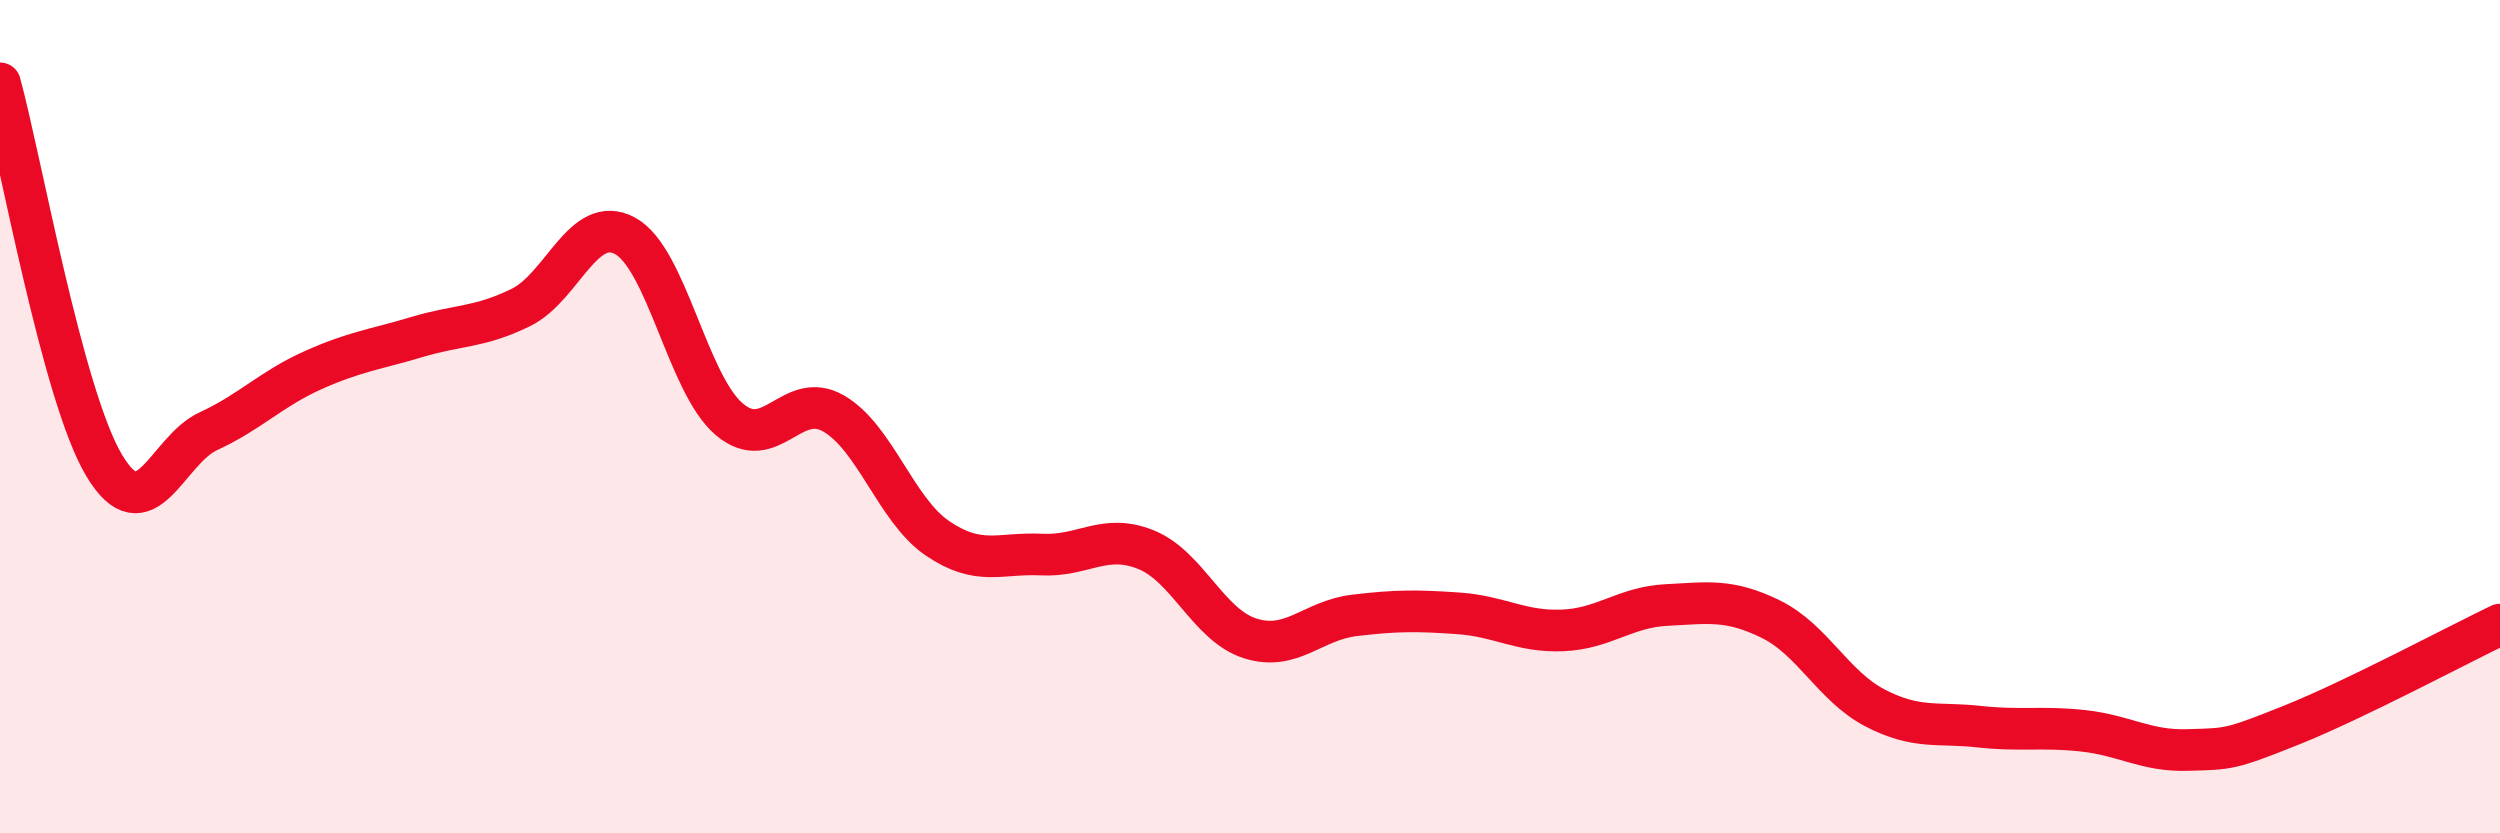
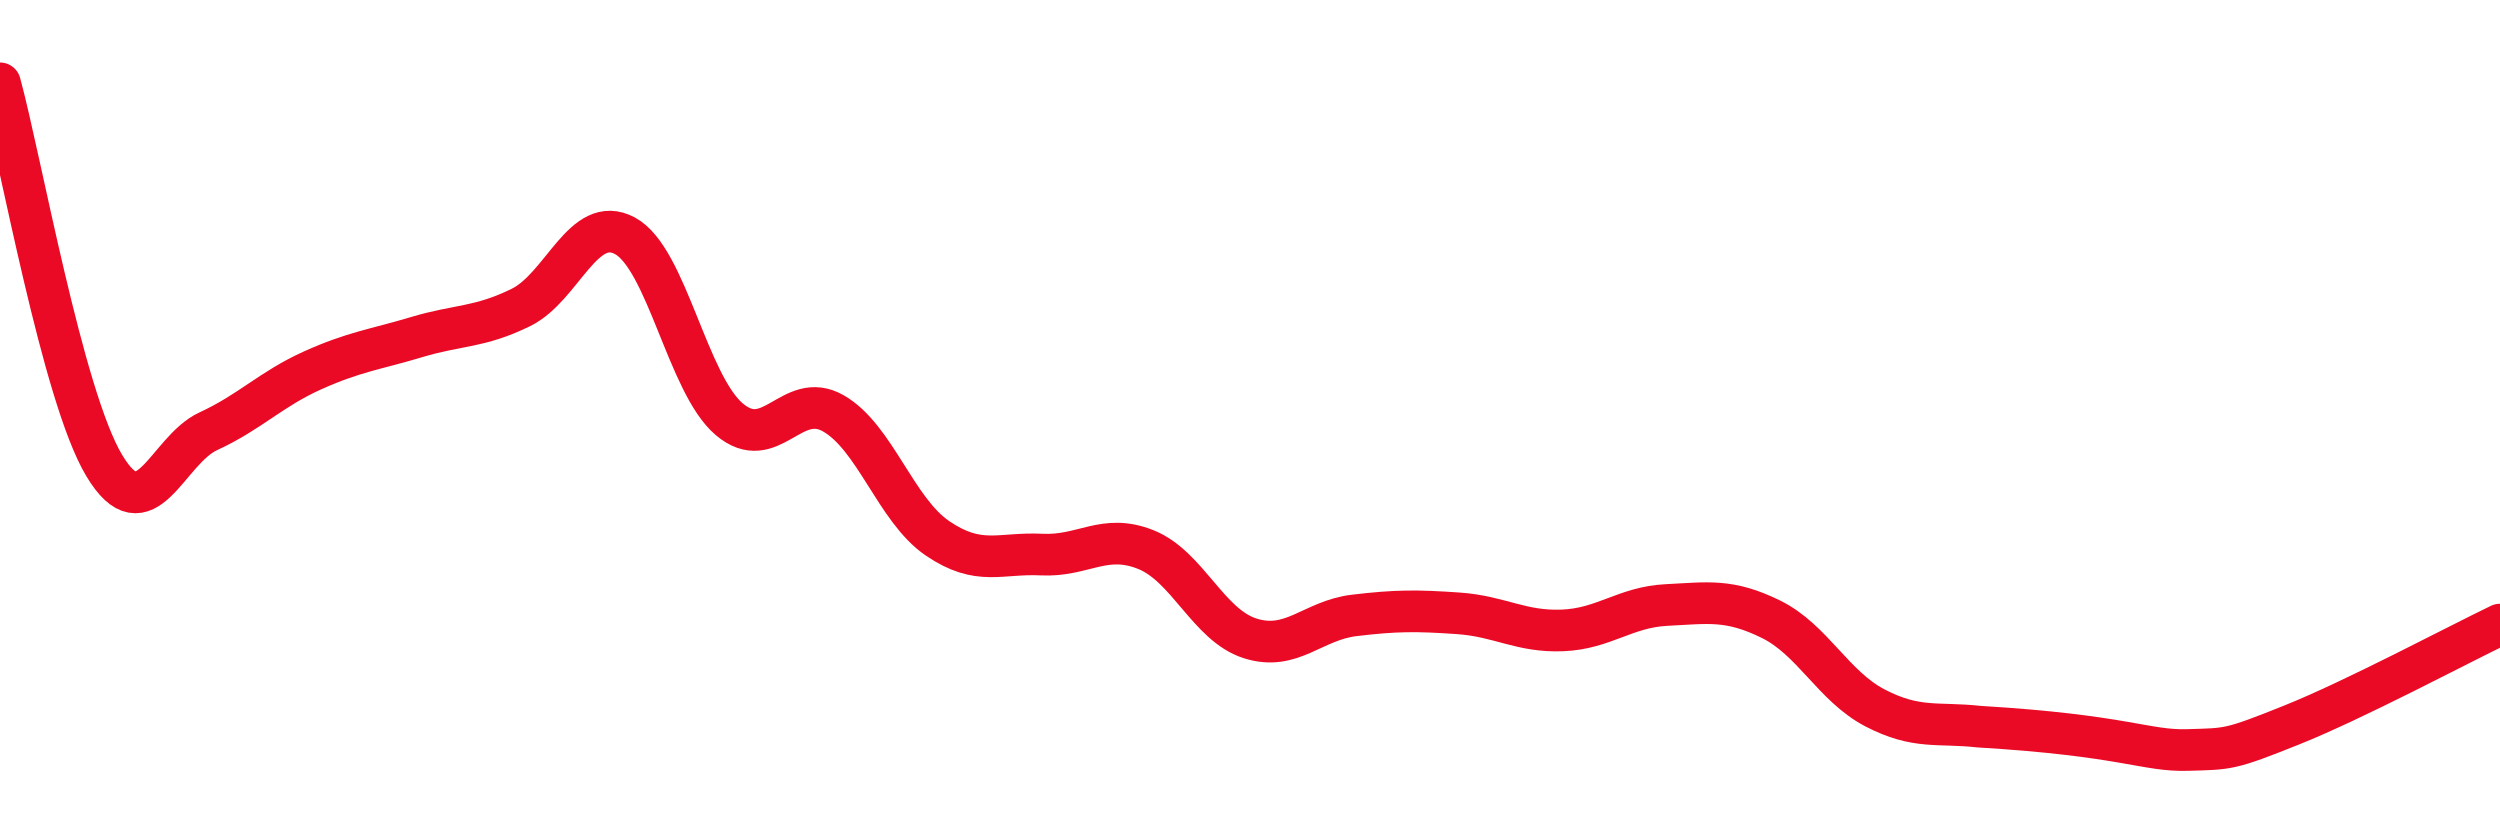
<svg xmlns="http://www.w3.org/2000/svg" width="60" height="20" viewBox="0 0 60 20">
-   <path d="M 0,2 C 0.5,3.83 1.5,9.5 2.5,11.17 C 3.5,12.84 4,10.81 5,10.35 C 6,9.89 6.5,9.34 7.5,8.89 C 8.5,8.44 9,8.39 10,8.09 C 11,7.79 11.5,7.87 12.5,7.38 C 13.5,6.89 14,5.12 15,5.66 C 16,6.2 16.5,9.21 17.5,10.06 C 18.5,10.91 19,9.35 20,9.92 C 21,10.49 21.5,12.24 22.5,12.92 C 23.5,13.6 24,13.26 25,13.31 C 26,13.36 26.5,12.79 27.5,13.19 C 28.5,13.59 29,15 30,15.32 C 31,15.64 31.5,14.89 32.5,14.77 C 33.5,14.65 34,14.65 35,14.72 C 36,14.79 36.5,15.17 37.5,15.13 C 38.5,15.09 39,14.57 40,14.52 C 41,14.47 41.5,14.37 42.5,14.86 C 43.5,15.35 44,16.47 45,16.99 C 46,17.51 46.5,17.33 47.5,17.44 C 48.5,17.55 49,17.43 50,17.54 C 51,17.65 51.5,18.03 52.5,18 C 53.5,17.97 53.5,18 55,17.4 C 56.5,16.8 59,15.47 60,14.99L60 20L0 20Z" fill="#EB0A25" opacity="0.1" stroke-linecap="round" stroke-linejoin="round" />
-   <path d="M 0,2 C 0.5,3.83 1.5,9.5 2.5,11.17 C 3.5,12.84 4,10.81 5,10.35 C 6,9.89 6.5,9.34 7.5,8.89 C 8.5,8.44 9,8.39 10,8.09 C 11,7.79 11.5,7.87 12.5,7.38 C 13.5,6.89 14,5.12 15,5.66 C 16,6.2 16.5,9.21 17.5,10.06 C 18.5,10.91 19,9.35 20,9.92 C 21,10.49 21.5,12.24 22.5,12.92 C 23.5,13.6 24,13.26 25,13.31 C 26,13.36 26.5,12.79 27.5,13.19 C 28.5,13.59 29,15 30,15.32 C 31,15.64 31.5,14.89 32.5,14.77 C 33.5,14.65 34,14.65 35,14.72 C 36,14.79 36.5,15.17 37.5,15.13 C 38.5,15.09 39,14.57 40,14.52 C 41,14.47 41.5,14.37 42.5,14.86 C 43.5,15.35 44,16.47 45,16.99 C 46,17.51 46.5,17.33 47.5,17.44 C 48.5,17.55 49,17.43 50,17.54 C 51,17.65 51.5,18.03 52.5,18 C 53.5,17.97 53.5,18 55,17.4 C 56.5,16.8 59,15.47 60,14.99" stroke="#EB0A25" stroke-width="1" fill="none" stroke-linecap="round" stroke-linejoin="round" />
+   <path d="M 0,2 C 0.5,3.83 1.5,9.5 2.5,11.17 C 3.5,12.84 4,10.81 5,10.35 C 6,9.89 6.5,9.34 7.5,8.89 C 8.5,8.44 9,8.39 10,8.09 C 11,7.79 11.5,7.87 12.5,7.38 C 13.5,6.89 14,5.12 15,5.66 C 16,6.2 16.5,9.21 17.5,10.06 C 18.5,10.91 19,9.35 20,9.92 C 21,10.49 21.5,12.24 22.5,12.92 C 23.5,13.6 24,13.26 25,13.31 C 26,13.36 26.5,12.79 27.5,13.19 C 28.5,13.59 29,15 30,15.32 C 31,15.64 31.5,14.89 32.5,14.77 C 33.5,14.65 34,14.65 35,14.72 C 36,14.79 36.5,15.17 37.5,15.13 C 38.5,15.09 39,14.57 40,14.52 C 41,14.47 41.5,14.37 42.5,14.86 C 43.5,15.35 44,16.47 45,16.99 C 46,17.51 46.5,17.33 47.5,17.44 C 51,17.65 51.5,18.03 52.5,18 C 53.5,17.97 53.5,18 55,17.4 C 56.5,16.8 59,15.47 60,14.99" stroke="#EB0A25" stroke-width="1" fill="none" stroke-linecap="round" stroke-linejoin="round" />
</svg>